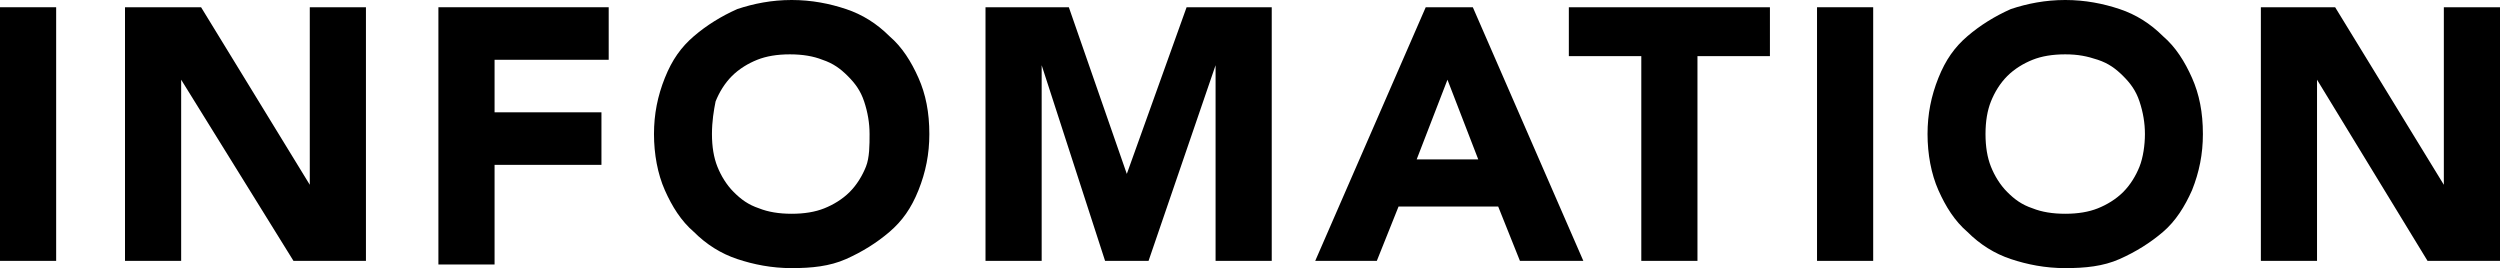
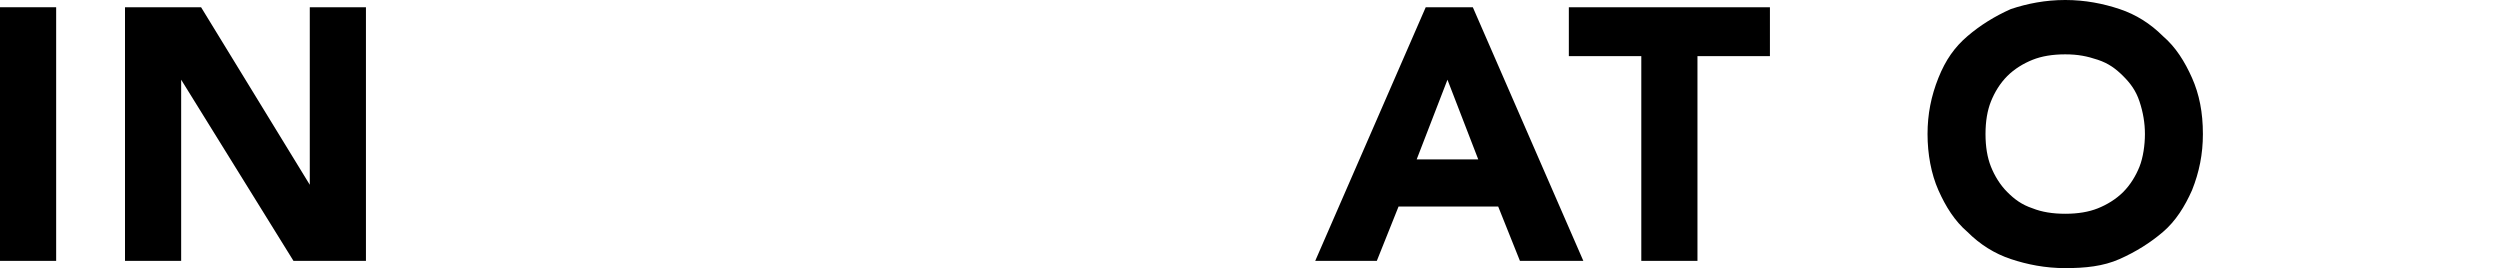
<svg xmlns="http://www.w3.org/2000/svg" version="1.1" id="レイヤー_1" x="0px" y="0px" viewBox="0 0 138 14.8" style="enable-background:new 0 0 138 14.8;" xml:space="preserve">
  <g>
    <path d="M0,0.4h3.1v14H0V0.4z" />
    <path d="M6.9,0.4h4.2l6,9.8h0V0.4h3.1v14h-4L10,4.4h0v10H6.9V0.4z" />
-     <path d="M24.2,0.4h9.4v2.9h-6.3v2.9h5.9v2.9h-5.9v5.5h-3.1V0.4z" />
-     <path d="M36.1,7.4c0-1.1,0.2-2.1,0.6-3.1s0.9-1.7,1.6-2.3c0.7-0.6,1.5-1.1,2.4-1.5c0.9-0.3,1.9-0.5,3-0.5c1.1,0,2.1,0.2,3,0.5   c0.9,0.3,1.7,0.8,2.4,1.5c0.7,0.6,1.2,1.4,1.6,2.3s0.6,1.9,0.6,3.1c0,1.1-0.2,2.1-0.6,3.1s-0.9,1.7-1.6,2.3   c-0.7,0.6-1.5,1.1-2.4,1.5s-1.9,0.5-3,0.5c-1.1,0-2.1-0.2-3-0.5s-1.7-0.8-2.4-1.5c-0.7-0.6-1.2-1.4-1.6-2.3S36.1,8.5,36.1,7.4z    M39.3,7.4c0,0.7,0.1,1.3,0.3,1.8s0.5,1,0.9,1.4c0.4,0.4,0.8,0.7,1.4,0.9c0.5,0.2,1.1,0.3,1.8,0.3c0.7,0,1.3-0.1,1.8-0.3   c0.5-0.2,1-0.5,1.4-0.9c0.4-0.4,0.7-0.9,0.9-1.4S48,8,48,7.4c0-0.6-0.1-1.2-0.3-1.8c-0.2-0.6-0.5-1-0.9-1.4   c-0.4-0.4-0.8-0.7-1.4-0.9c-0.5-0.2-1.1-0.3-1.8-0.3c-0.7,0-1.3,0.1-1.8,0.3c-0.5,0.2-1,0.5-1.4,0.9c-0.4,0.4-0.7,0.9-0.9,1.4   C39.4,6.1,39.3,6.7,39.3,7.4z" />
-     <path d="M54.3,0.4H59l3.2,9.2h0l3.3-9.2h4.7v14h-3.1V3.6h0l-3.7,10.8H61L57.5,3.6h0v10.8h-3.1V0.4z" />
    <path d="M78.7,0.4h2.6l6.1,14h-3.5l-1.2-3h-5.5l-1.2,3h-3.4L78.7,0.4z M79.9,4.4l-1.7,4.4h3.4L79.9,4.4z" />
    <path d="M90.6,3.1h-4V0.4h11.1v2.7h-4v11.3h-3.1V3.1z" />
-     <path d="M100.3,0.4h3.1v14h-3.1V0.4z" />
    <path d="M106.4,7.4c0-1.1,0.2-2.1,0.6-3.1s0.9-1.7,1.6-2.3c0.7-0.6,1.5-1.1,2.4-1.5c0.9-0.3,1.9-0.5,3-0.5s2.1,0.2,3,0.5   c0.9,0.3,1.7,0.8,2.4,1.5c0.7,0.6,1.2,1.4,1.6,2.3c0.4,0.9,0.6,1.9,0.6,3.1c0,1.1-0.2,2.1-0.6,3.1c-0.4,0.9-0.9,1.7-1.6,2.3   c-0.7,0.6-1.5,1.1-2.4,1.5s-1.9,0.5-3,0.5s-2.1-0.2-3-0.5s-1.7-0.8-2.4-1.5c-0.7-0.6-1.2-1.4-1.6-2.3S106.4,8.5,106.4,7.4z    M109.6,7.4c0,0.7,0.1,1.3,0.3,1.8c0.2,0.5,0.5,1,0.9,1.4c0.4,0.4,0.8,0.7,1.4,0.9c0.5,0.2,1.1,0.3,1.8,0.3c0.7,0,1.3-0.1,1.8-0.3   s1-0.5,1.4-0.9c0.4-0.4,0.7-0.9,0.9-1.4s0.3-1.2,0.3-1.8c0-0.6-0.1-1.2-0.3-1.8c-0.2-0.6-0.5-1-0.9-1.4c-0.4-0.4-0.8-0.7-1.4-0.9   s-1.1-0.3-1.8-0.3c-0.7,0-1.3,0.1-1.8,0.3c-0.5,0.2-1,0.5-1.4,0.9c-0.4,0.4-0.7,0.9-0.9,1.4C109.7,6.1,109.6,6.7,109.6,7.4z" />
-     <path d="M124.7,0.4h4.2l6,9.8h0V0.4h3.1v14h-4l-6.1-10h0v10h-3.1V0.4z" />
  </g>
</svg>